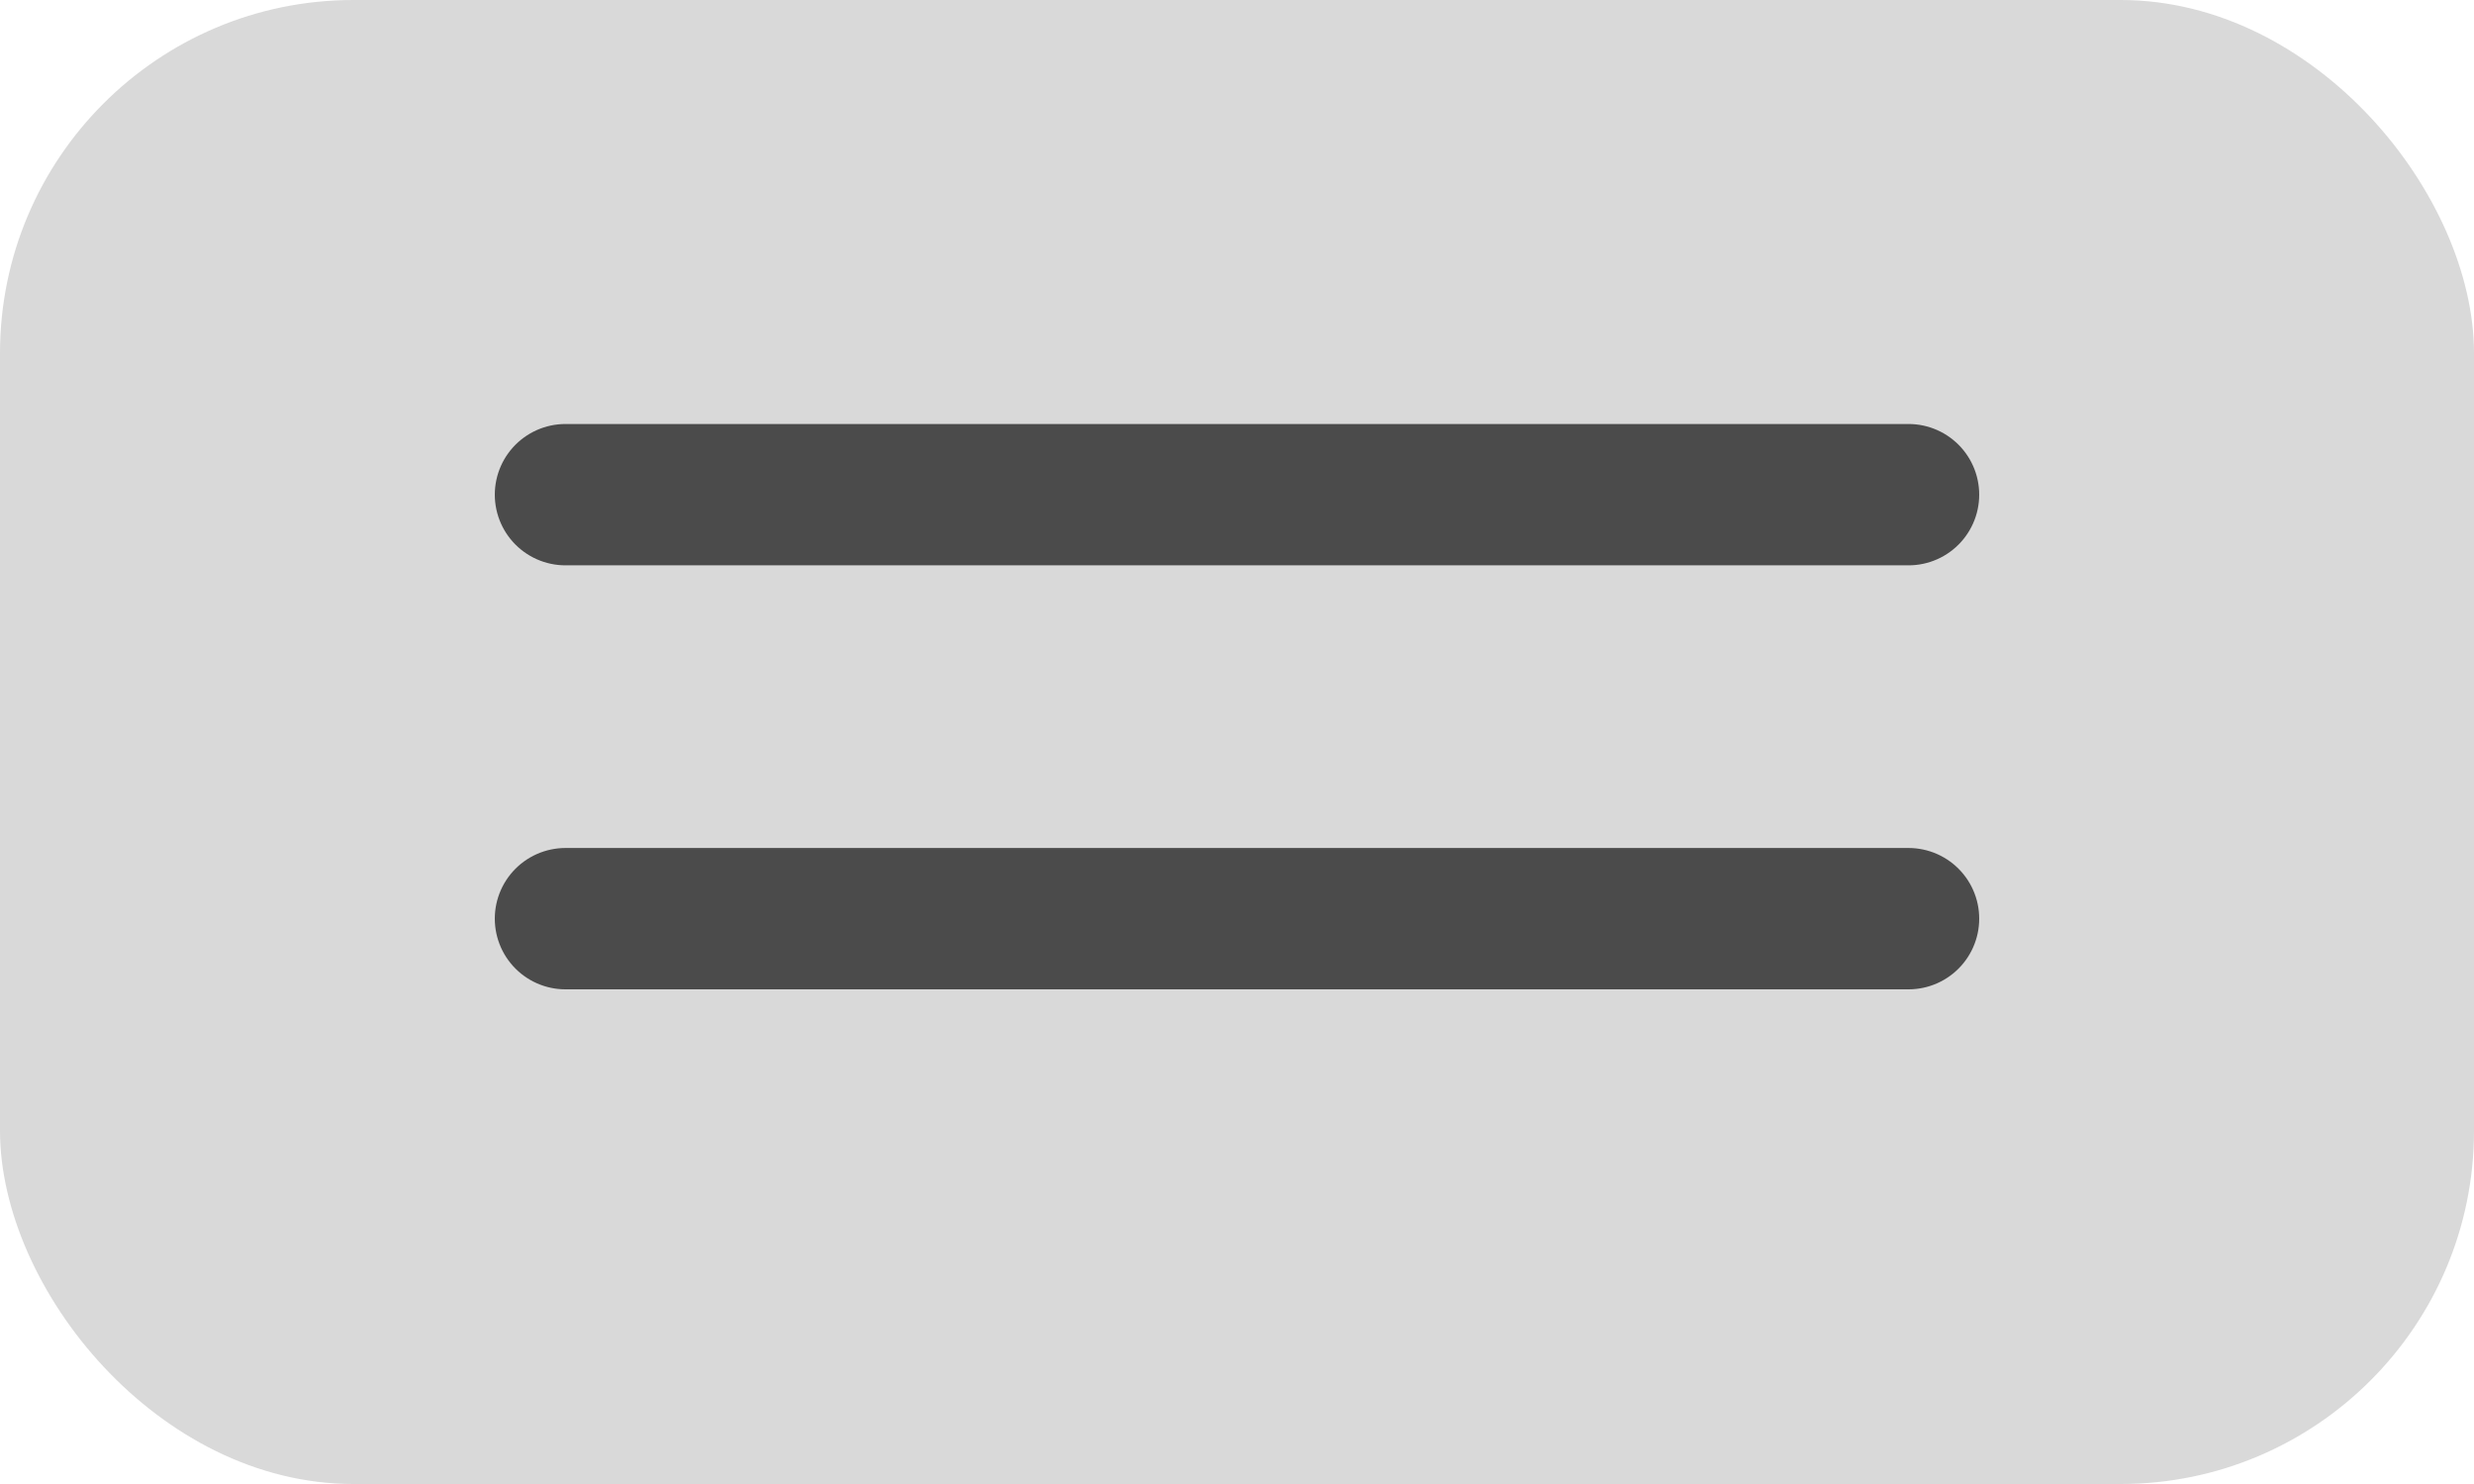
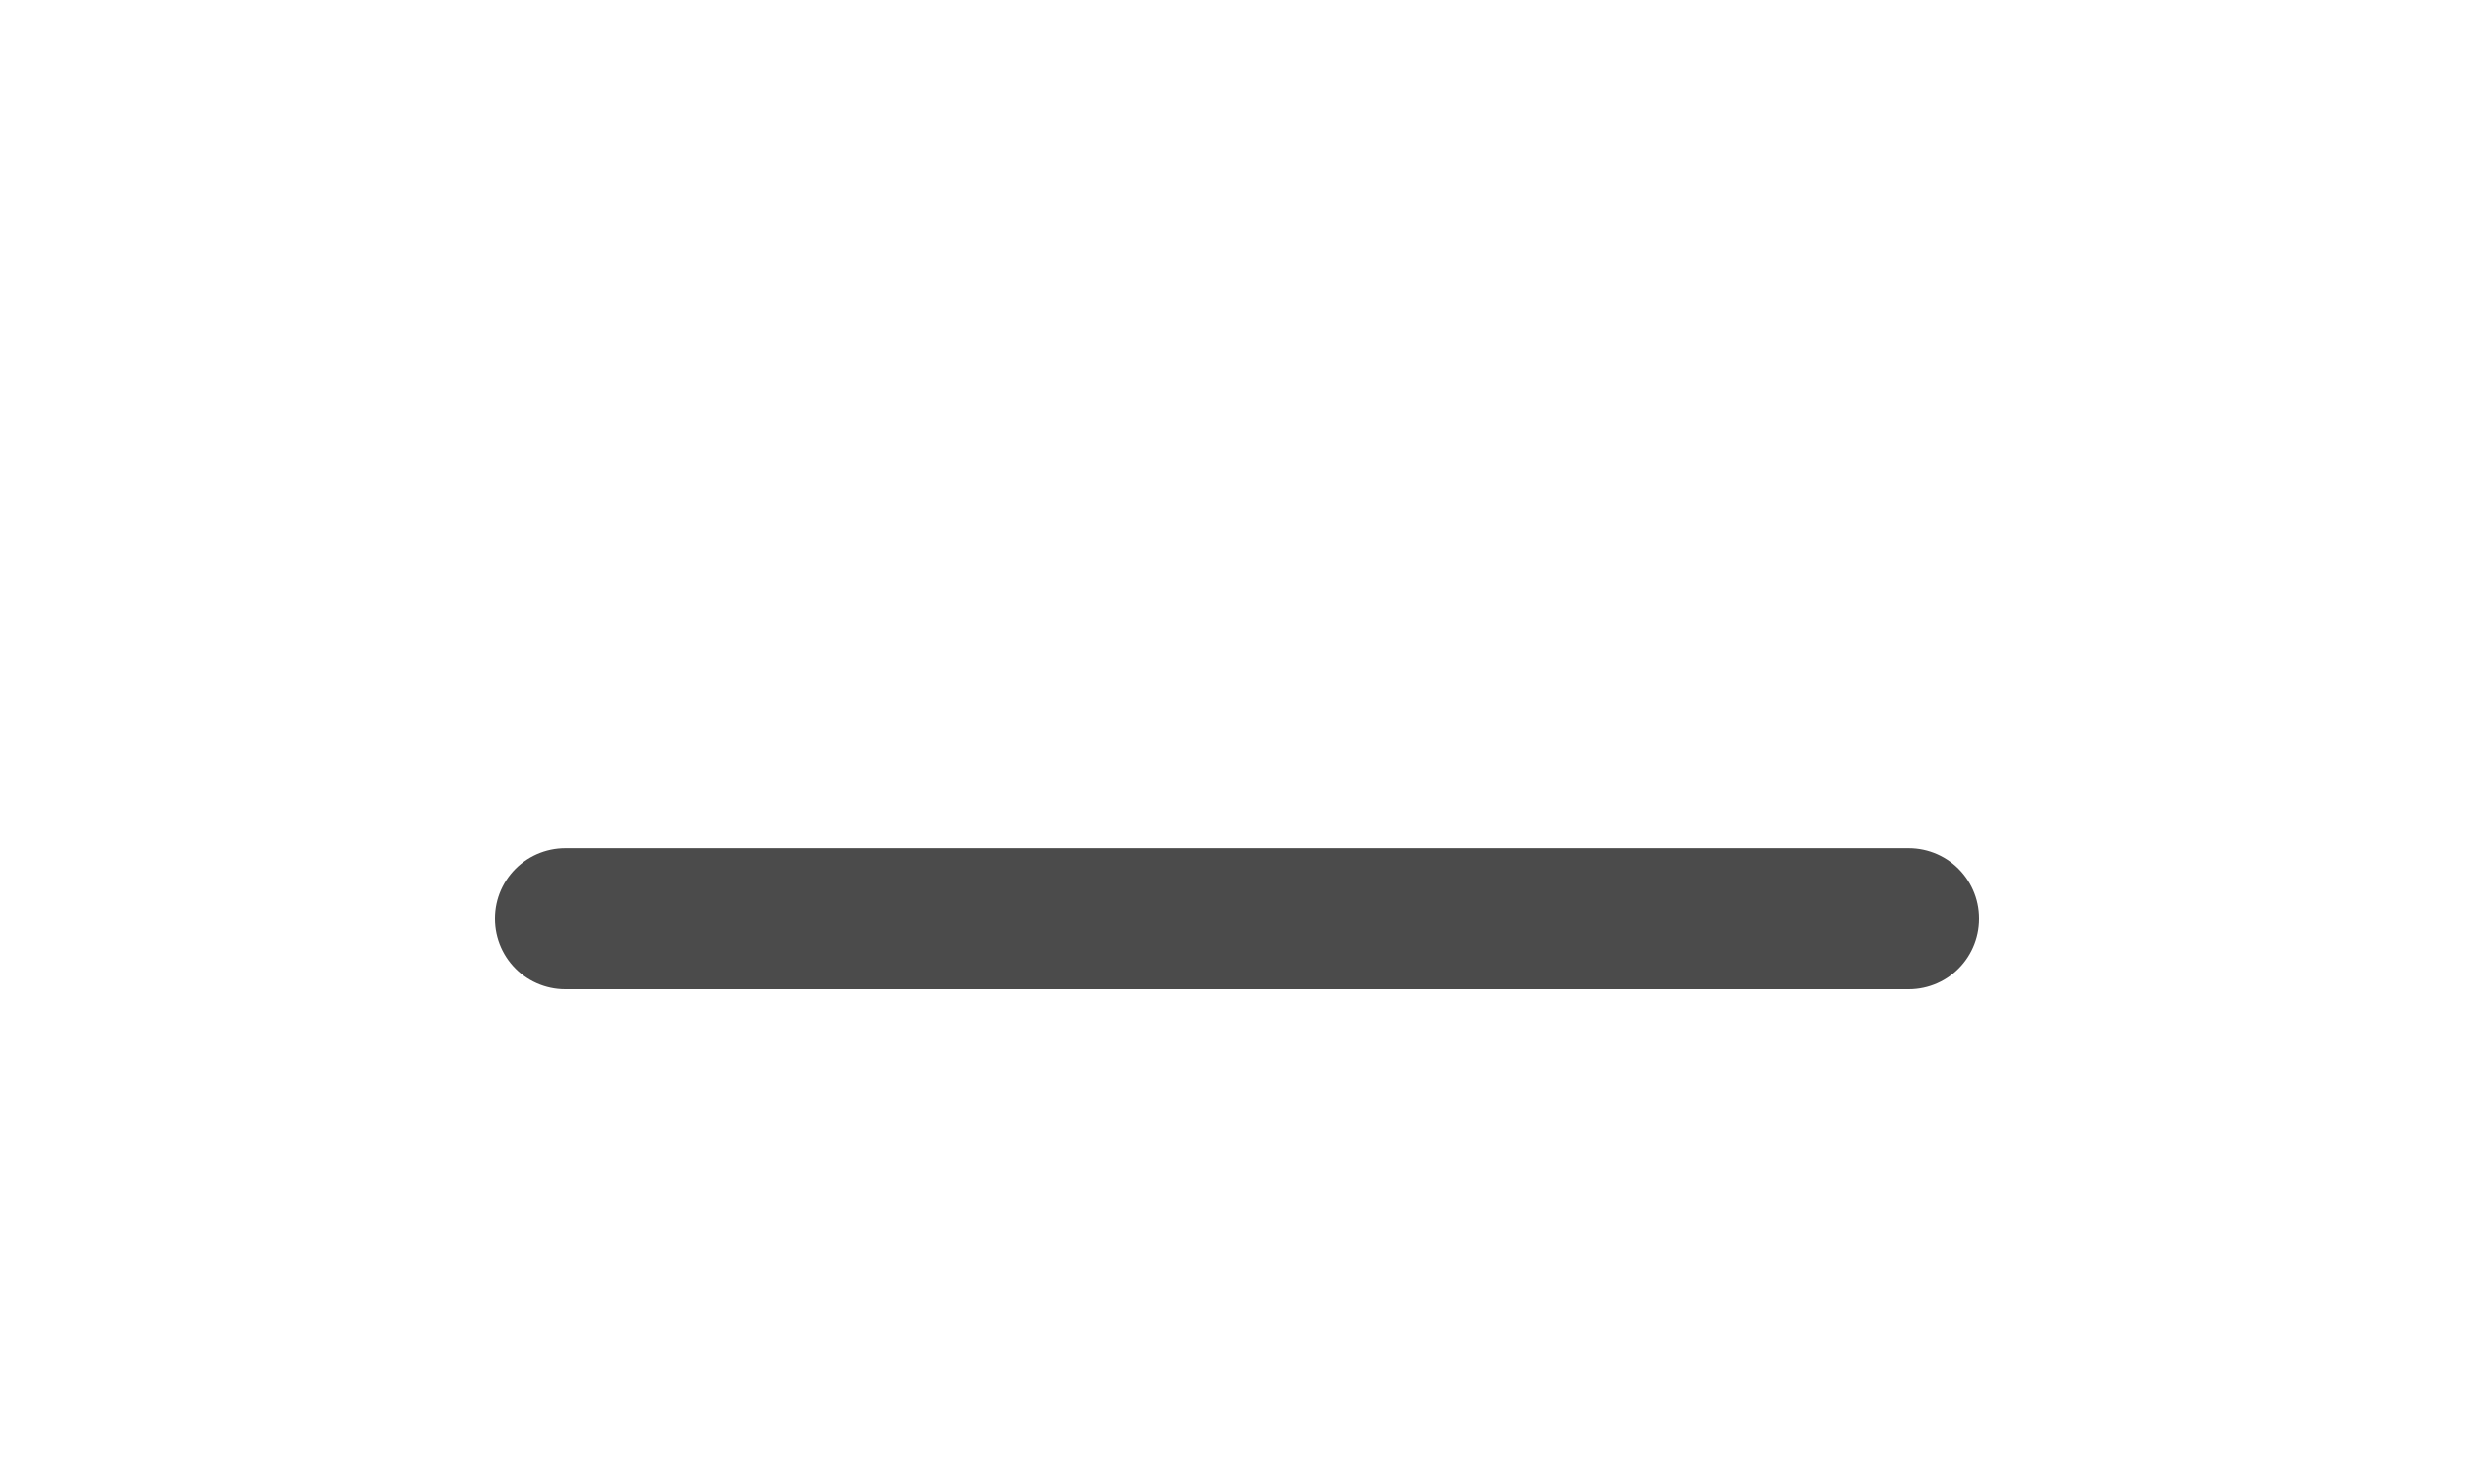
<svg xmlns="http://www.w3.org/2000/svg" width="35" height="21" viewBox="0 0 35 21" fill="none">
-   <rect width="35" height="21" rx="5" fill="#D9D9D9" />
-   <path d="M8 7H27" stroke="#4B4B4B" stroke-width="2" stroke-linecap="round" />
  <path d="M8 13H27" stroke="#4B4B4B" stroke-width="2" stroke-linecap="round" />
</svg>